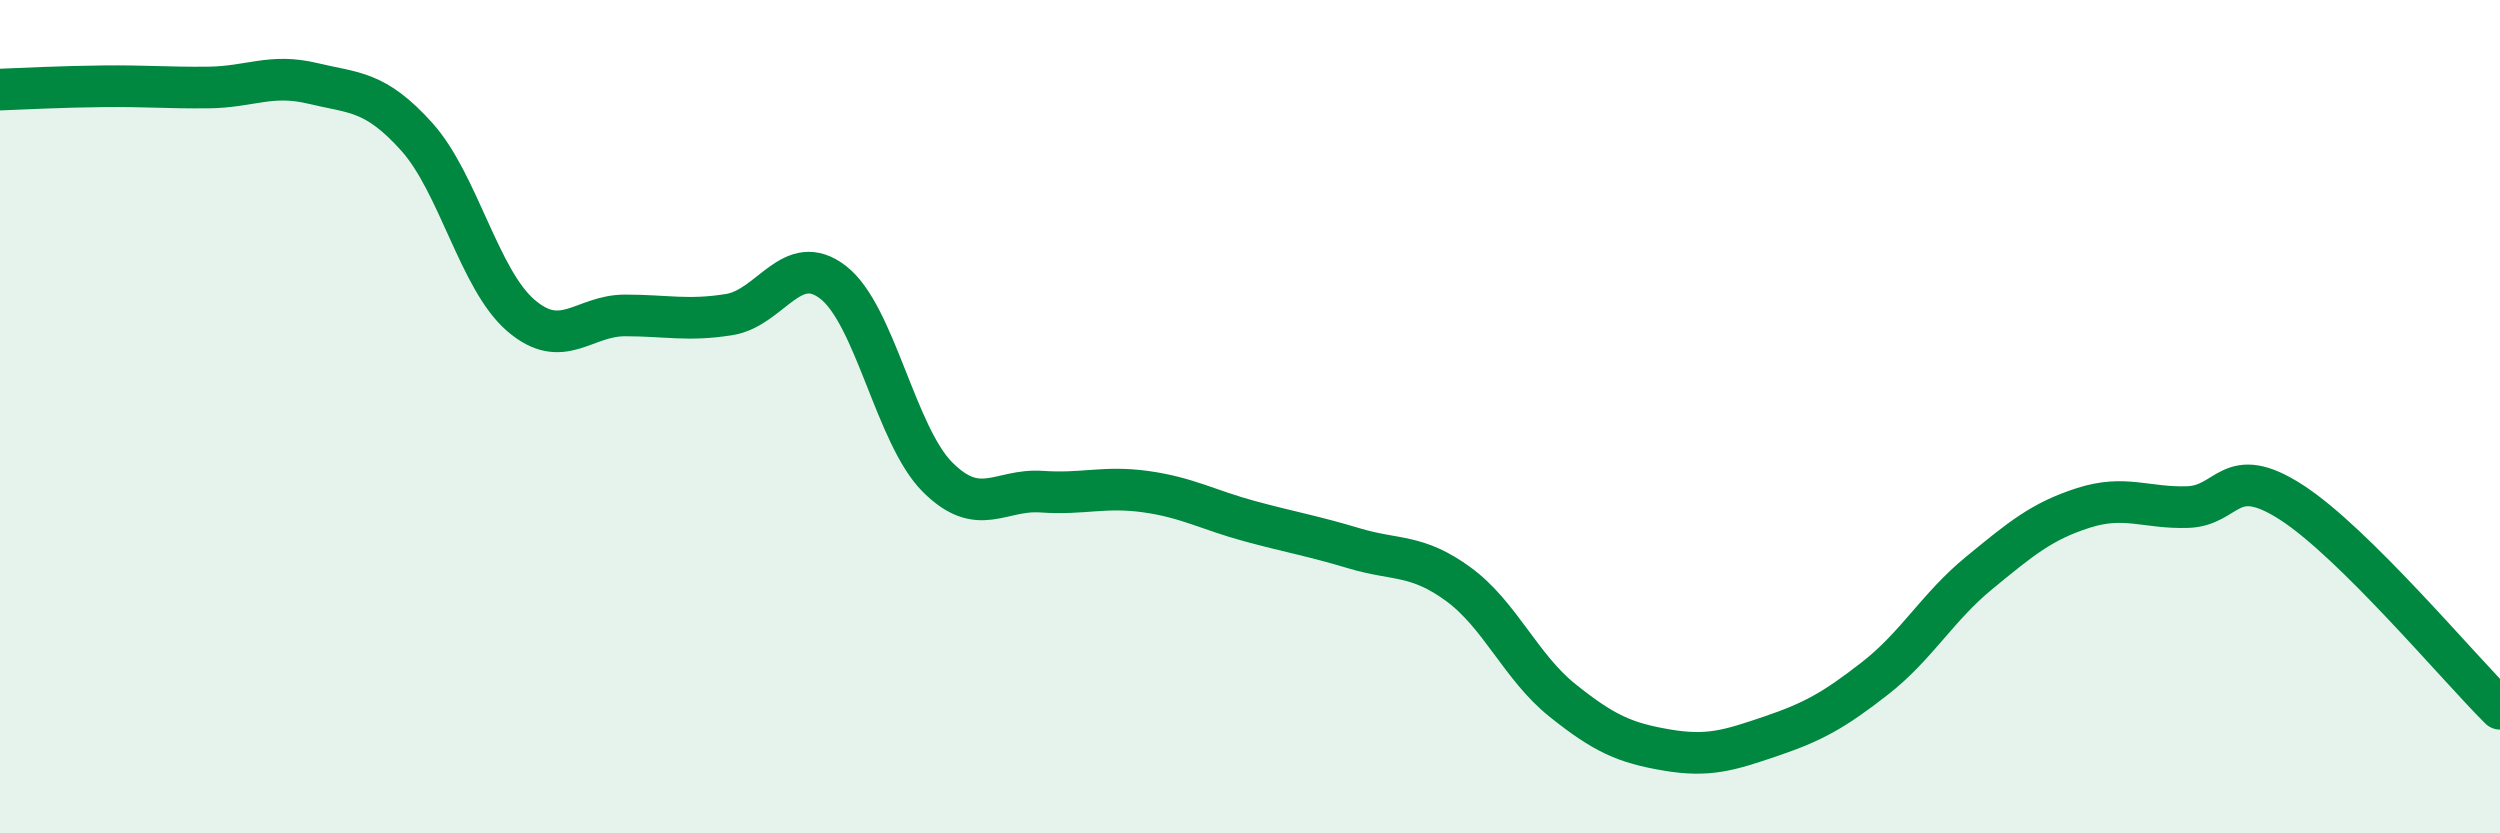
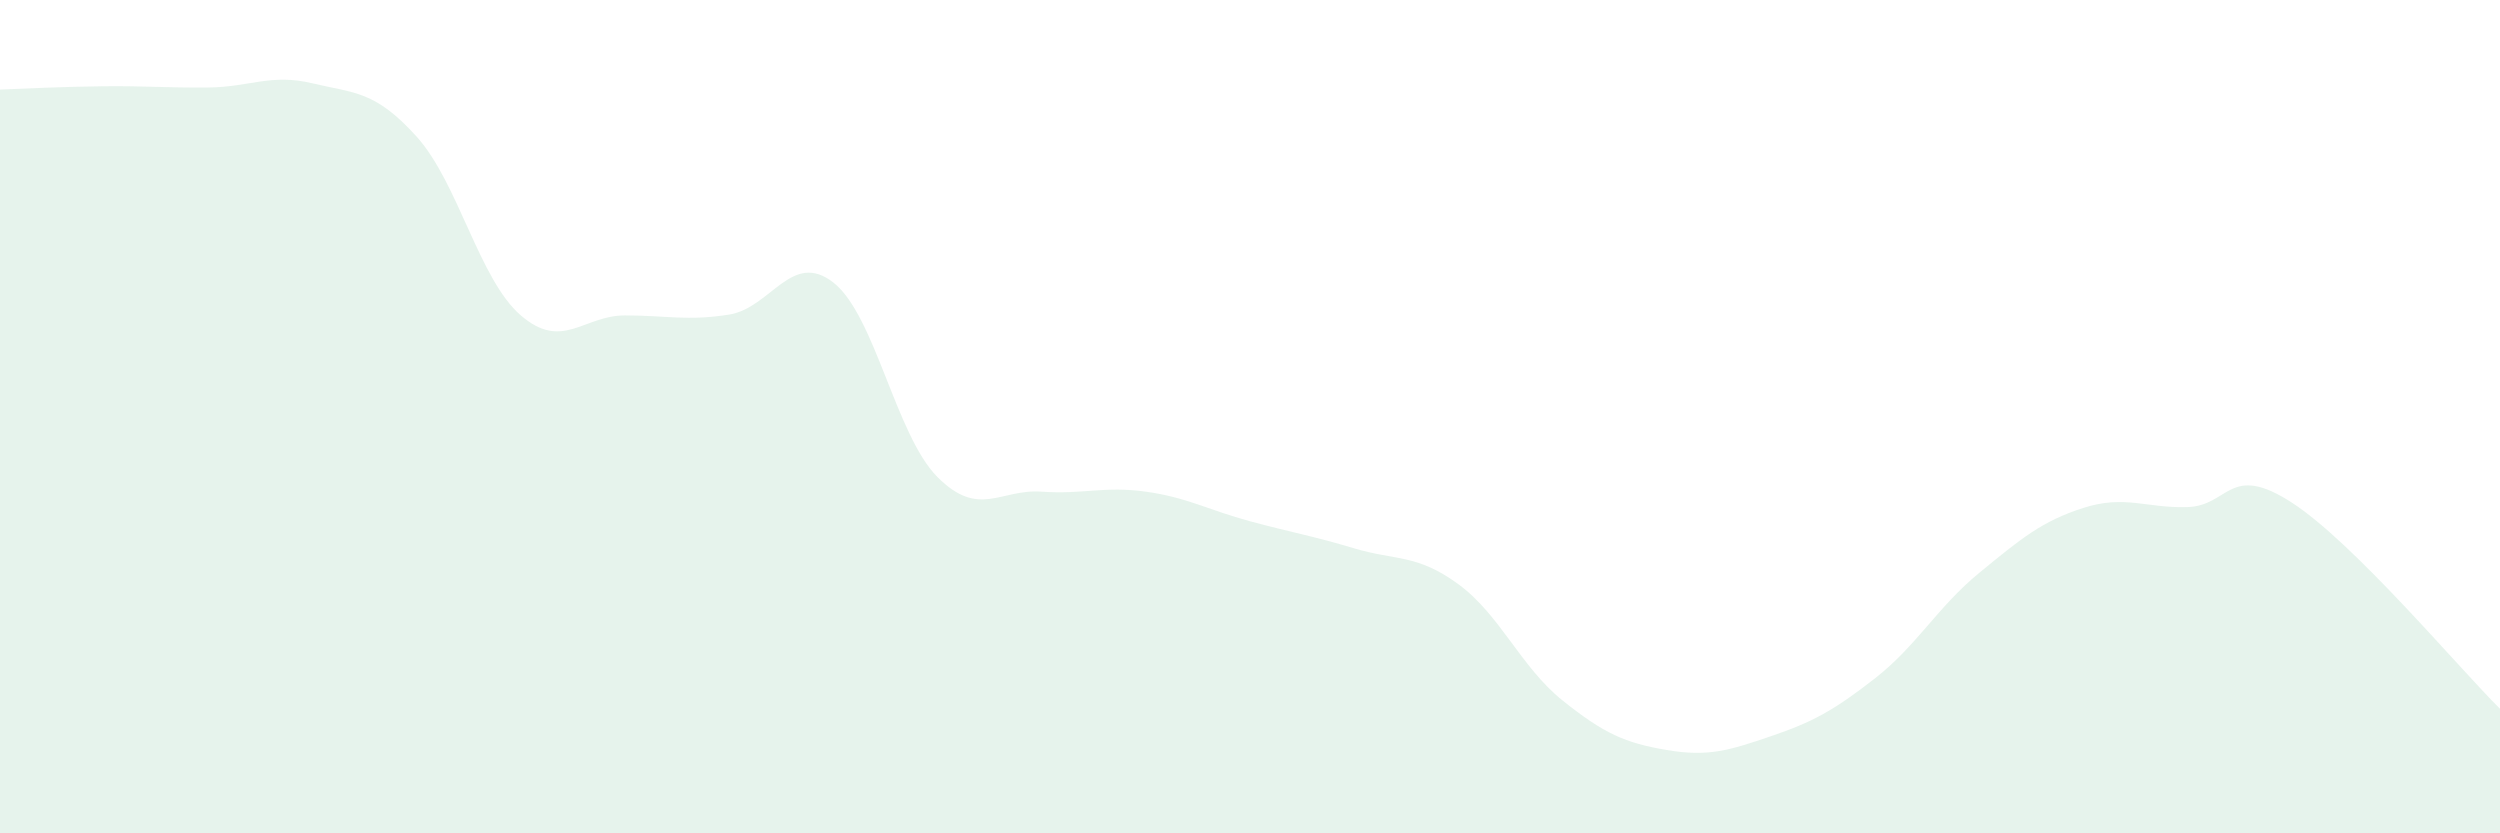
<svg xmlns="http://www.w3.org/2000/svg" width="60" height="20" viewBox="0 0 60 20">
  <path d="M 0,2.15 C 0.5,2.13 1.5,2.08 2.5,2.07 C 3.5,2.06 4,2.11 5,2.1 C 6,2.09 6.5,1.76 7.5,2 C 8.5,2.24 9,2.17 10,3.28 C 11,4.39 11.5,6.71 12.5,7.57 C 13.5,8.43 14,7.57 15,7.57 C 16,7.57 16.5,7.71 17.5,7.55 C 18.5,7.39 19,6 20,6.78 C 21,7.56 21.5,10.45 22.5,11.45 C 23.5,12.45 24,11.73 25,11.8 C 26,11.87 26.5,11.66 27.5,11.8 C 28.5,11.94 29,12.24 30,12.51 C 31,12.78 31.5,12.86 32.5,13.16 C 33.5,13.46 34,13.29 35,14.02 C 36,14.75 36.5,16.01 37.5,16.81 C 38.5,17.61 39,17.83 40,18 C 41,18.17 41.5,18.01 42.5,17.67 C 43.5,17.33 44,17.06 45,16.28 C 46,15.5 46.5,14.57 47.5,13.75 C 48.5,12.93 49,12.51 50,12.19 C 51,11.87 51.5,12.2 52.5,12.17 C 53.5,12.14 53.5,11.09 55,12.06 C 56.5,13.03 59,16.02 60,17.01L60 20L0 20Z" fill="#008740" opacity="0.1" stroke-linecap="round" stroke-linejoin="round" />
-   <path d="M 0,2.15 C 0.5,2.13 1.5,2.08 2.5,2.07 C 3.5,2.06 4,2.11 5,2.1 C 6,2.09 6.5,1.76 7.5,2 C 8.5,2.24 9,2.17 10,3.28 C 11,4.39 11.5,6.71 12.5,7.57 C 13.5,8.43 14,7.57 15,7.57 C 16,7.57 16.5,7.71 17.5,7.55 C 18.5,7.39 19,6 20,6.78 C 21,7.56 21.5,10.45 22.5,11.45 C 23.5,12.45 24,11.73 25,11.8 C 26,11.87 26.5,11.66 27.5,11.8 C 28.5,11.94 29,12.24 30,12.51 C 31,12.78 31.5,12.86 32.5,13.16 C 33.5,13.46 34,13.29 35,14.02 C 36,14.75 36.5,16.01 37.5,16.81 C 38.5,17.61 39,17.83 40,18 C 41,18.17 41.5,18.01 42.5,17.67 C 43.5,17.33 44,17.06 45,16.28 C 46,15.5 46.5,14.57 47.5,13.75 C 48.5,12.93 49,12.51 50,12.19 C 51,11.87 51.5,12.2 52.5,12.17 C 53.5,12.14 53.5,11.09 55,12.06 C 56.5,13.03 59,16.02 60,17.01" stroke="#008740" stroke-width="1" fill="none" stroke-linecap="round" stroke-linejoin="round" />
</svg>